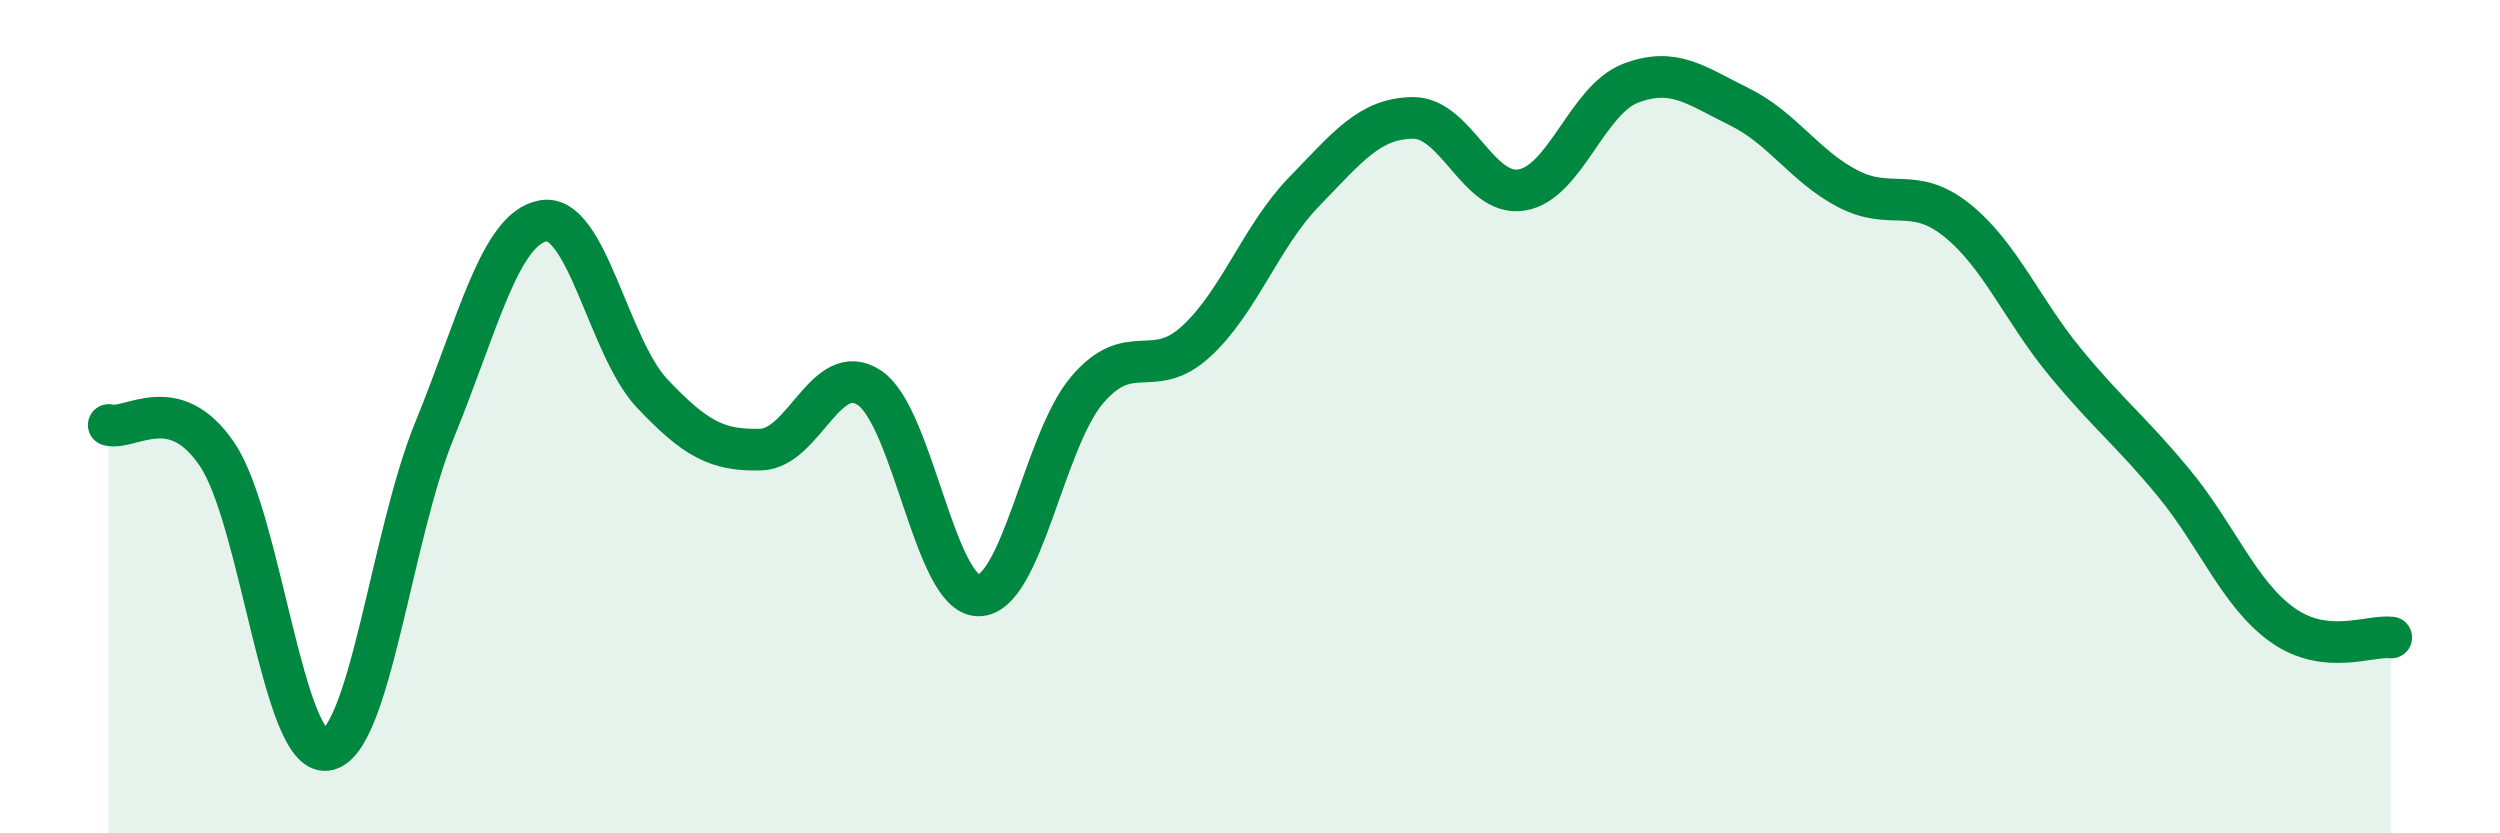
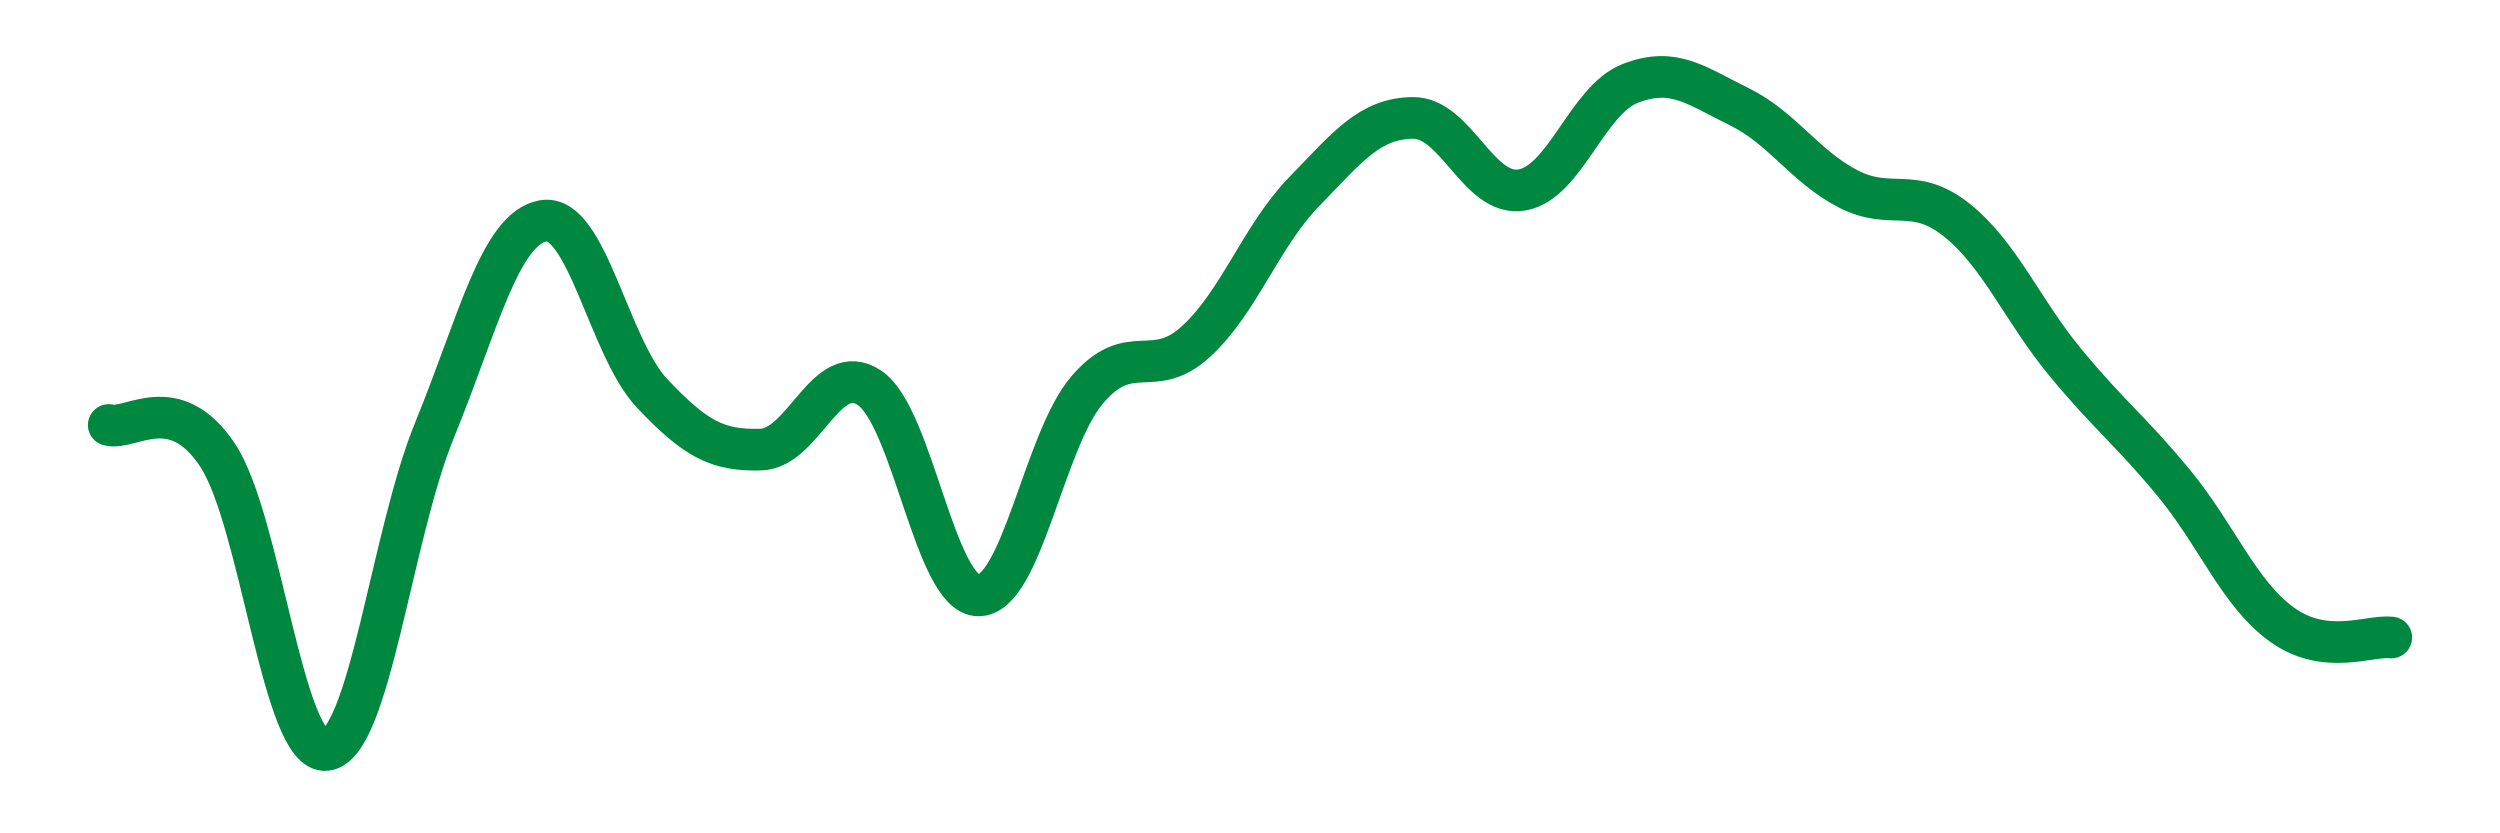
<svg xmlns="http://www.w3.org/2000/svg" width="60" height="20" viewBox="0 0 60 20">
-   <path d="M 2.61,10.2 C 3.13,10.34 4.18,9.36 5.22,10.92 C 6.26,12.48 6.79,18.12 7.83,18 C 8.87,17.88 9.39,12.86 10.43,10.32 C 11.47,7.78 12,5.48 13.04,5.3 C 14.08,5.12 14.61,8.34 15.65,9.44 C 16.69,10.54 17.22,10.82 18.26,10.79 C 19.3,10.76 19.83,8.61 20.87,9.31 C 21.91,10.01 22.44,14.28 23.48,14.29 C 24.52,14.3 25.05,10.58 26.09,9.36 C 27.13,8.14 27.66,9.15 28.7,8.2 C 29.74,7.25 30.26,5.67 31.3,4.6 C 32.34,3.53 32.87,2.84 33.91,2.83 C 34.95,2.82 35.48,4.73 36.52,4.56 C 37.56,4.39 38.09,2.4 39.13,2 C 40.17,1.6 40.7,2.05 41.74,2.56 C 42.78,3.07 43.31,3.99 44.35,4.53 C 45.39,5.07 45.92,4.45 46.96,5.28 C 48,6.11 48.53,7.44 49.57,8.7 C 50.61,9.96 51.13,10.33 52.17,11.59 C 53.21,12.85 53.74,14.26 54.78,15 C 55.82,15.74 56.87,15.24 57.39,15.3L57.39 20L2.61 20Z" fill="#008740" opacity="0.1" stroke-linecap="round" stroke-linejoin="round" />
  <path d="M 2.61,10.2 C 3.13,10.34 4.18,9.36 5.22,10.92 C 6.26,12.48 6.79,18.12 7.83,18 C 8.87,17.88 9.39,12.86 10.43,10.32 C 11.47,7.78 12,5.48 13.04,5.3 C 14.08,5.12 14.61,8.34 15.65,9.44 C 16.69,10.54 17.22,10.82 18.26,10.79 C 19.3,10.76 19.83,8.61 20.87,9.31 C 21.91,10.01 22.44,14.28 23.48,14.29 C 24.52,14.3 25.05,10.58 26.09,9.36 C 27.13,8.14 27.66,9.15 28.7,8.2 C 29.74,7.25 30.26,5.67 31.3,4.6 C 32.34,3.53 32.87,2.84 33.91,2.83 C 34.95,2.82 35.48,4.73 36.52,4.56 C 37.56,4.39 38.09,2.4 39.13,2 C 40.17,1.6 40.7,2.05 41.74,2.56 C 42.78,3.07 43.31,3.99 44.35,4.53 C 45.39,5.07 45.92,4.45 46.96,5.28 C 48,6.11 48.53,7.44 49.57,8.7 C 50.61,9.96 51.13,10.33 52.17,11.59 C 53.21,12.85 53.74,14.26 54.78,15 C 55.82,15.74 56.87,15.24 57.39,15.3" stroke="#008740" stroke-width="1" fill="none" stroke-linecap="round" stroke-linejoin="round" />
</svg>